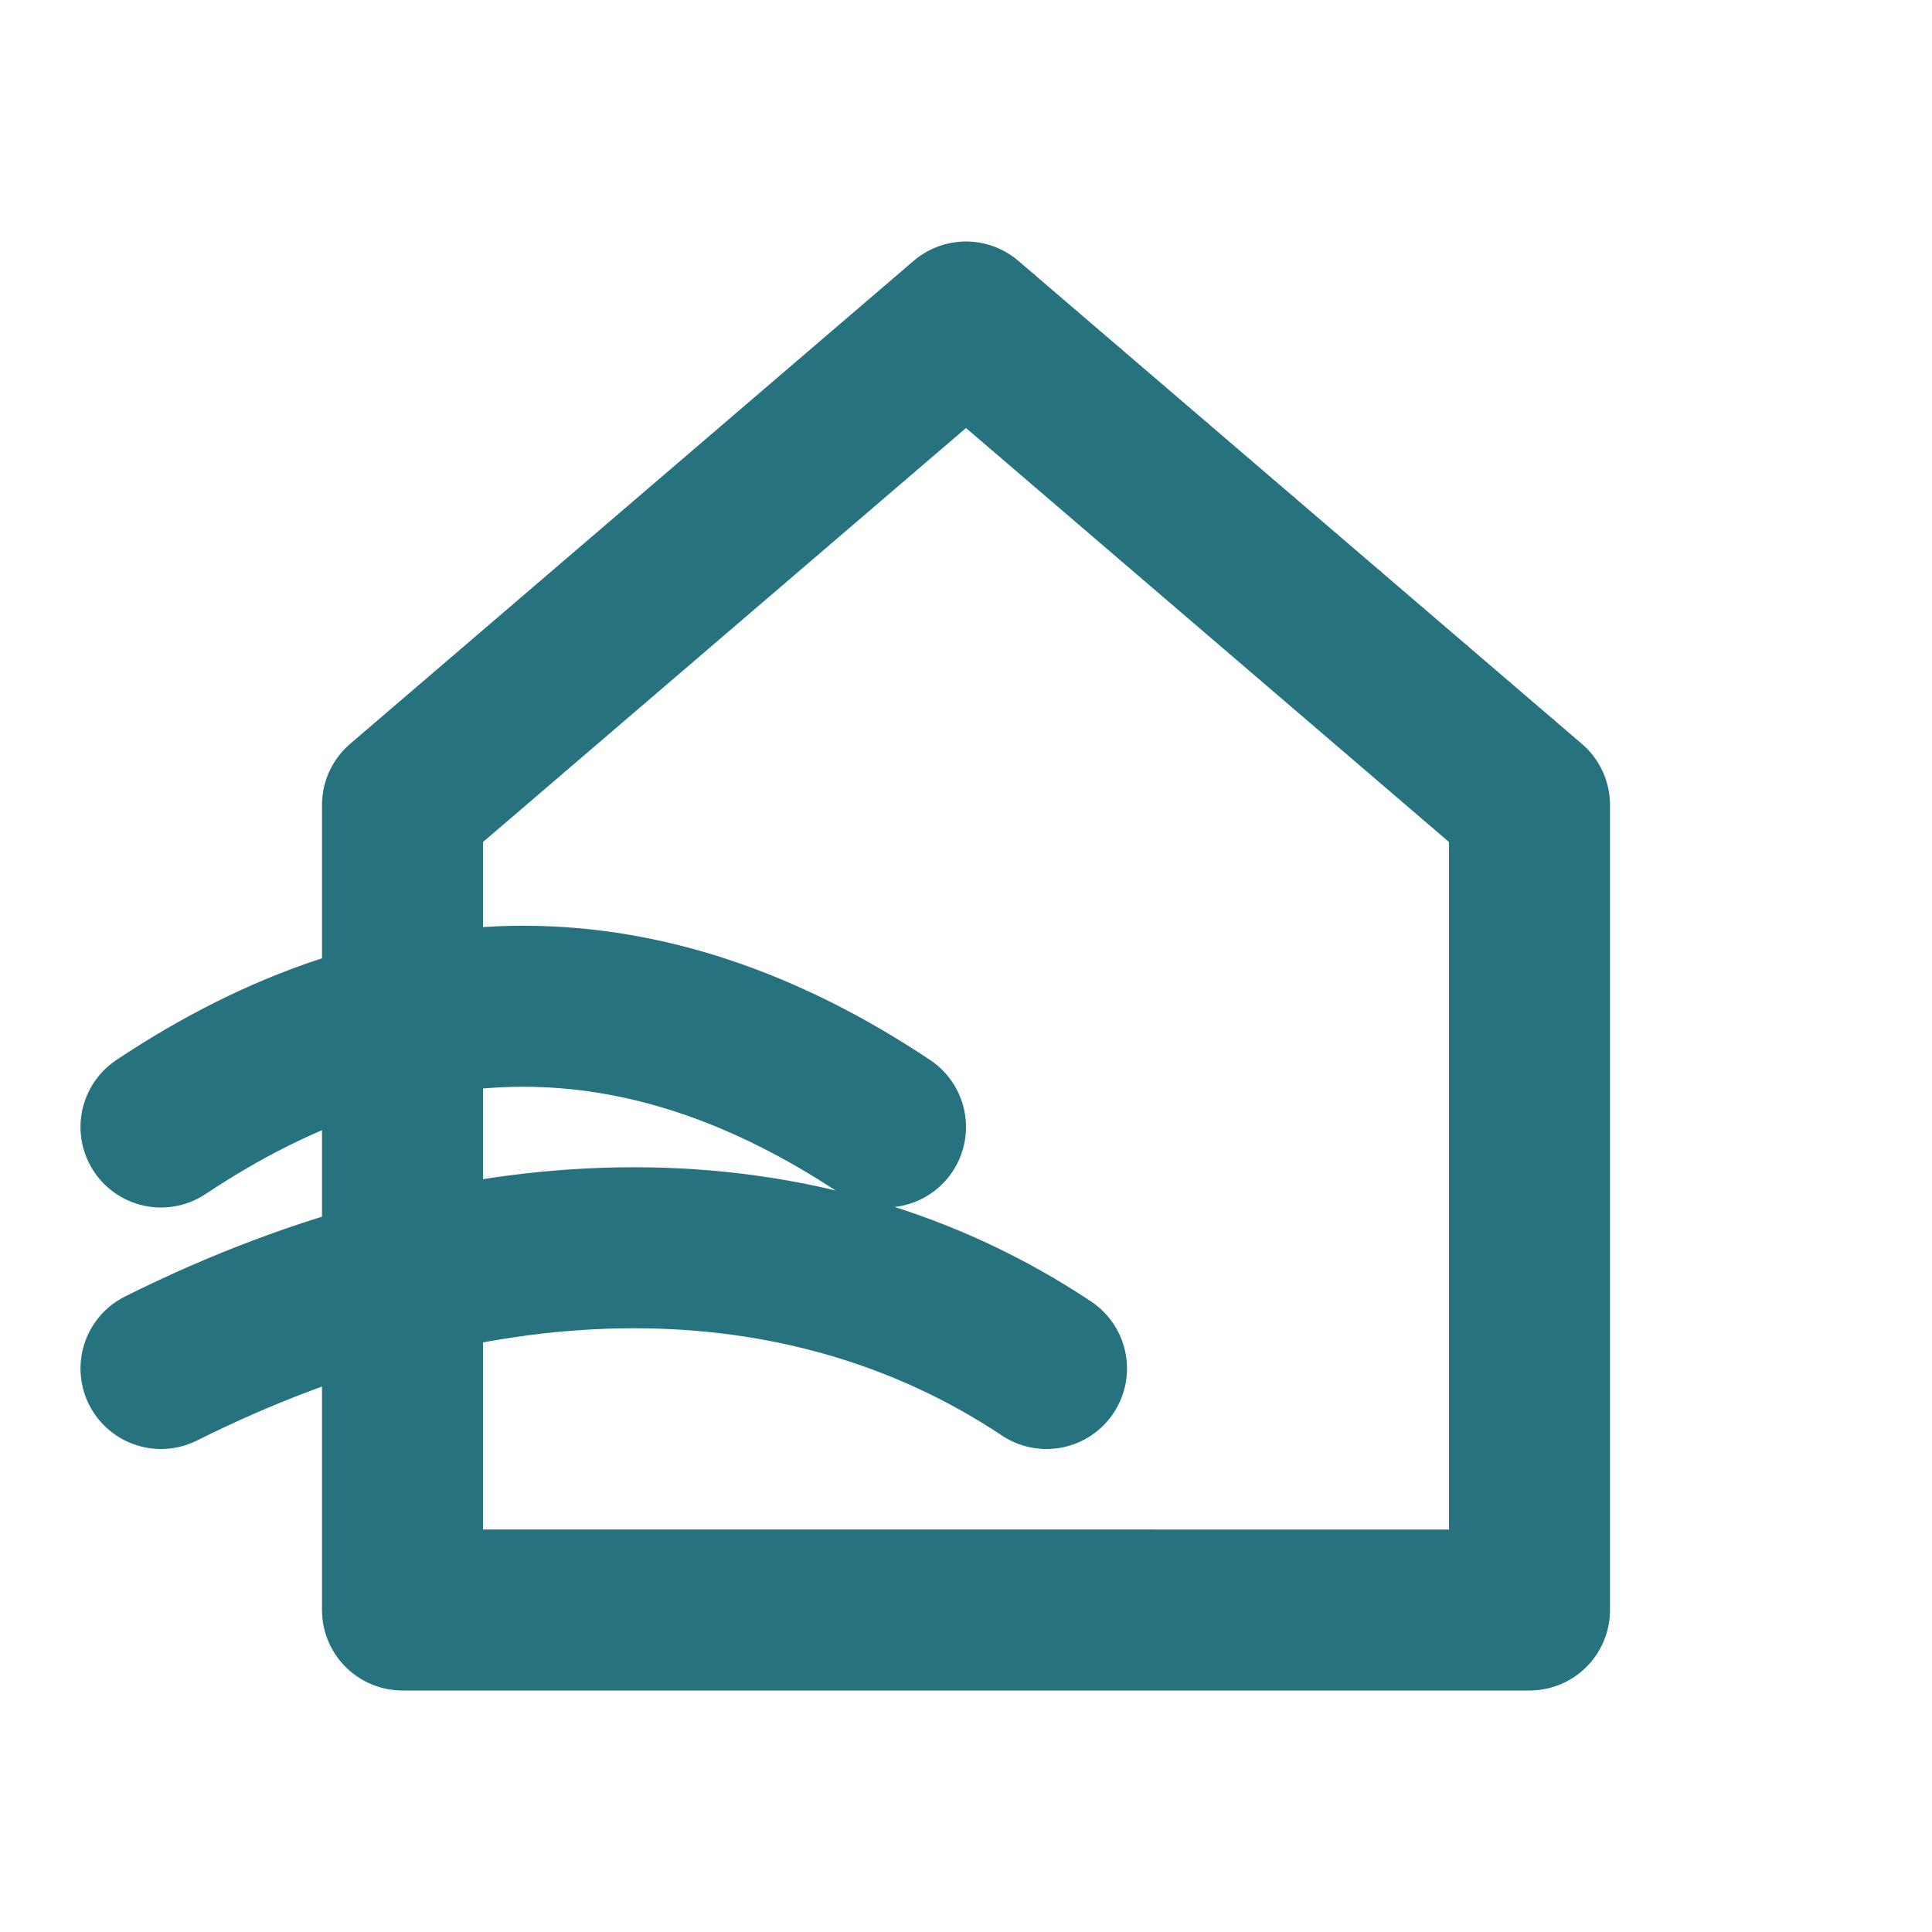
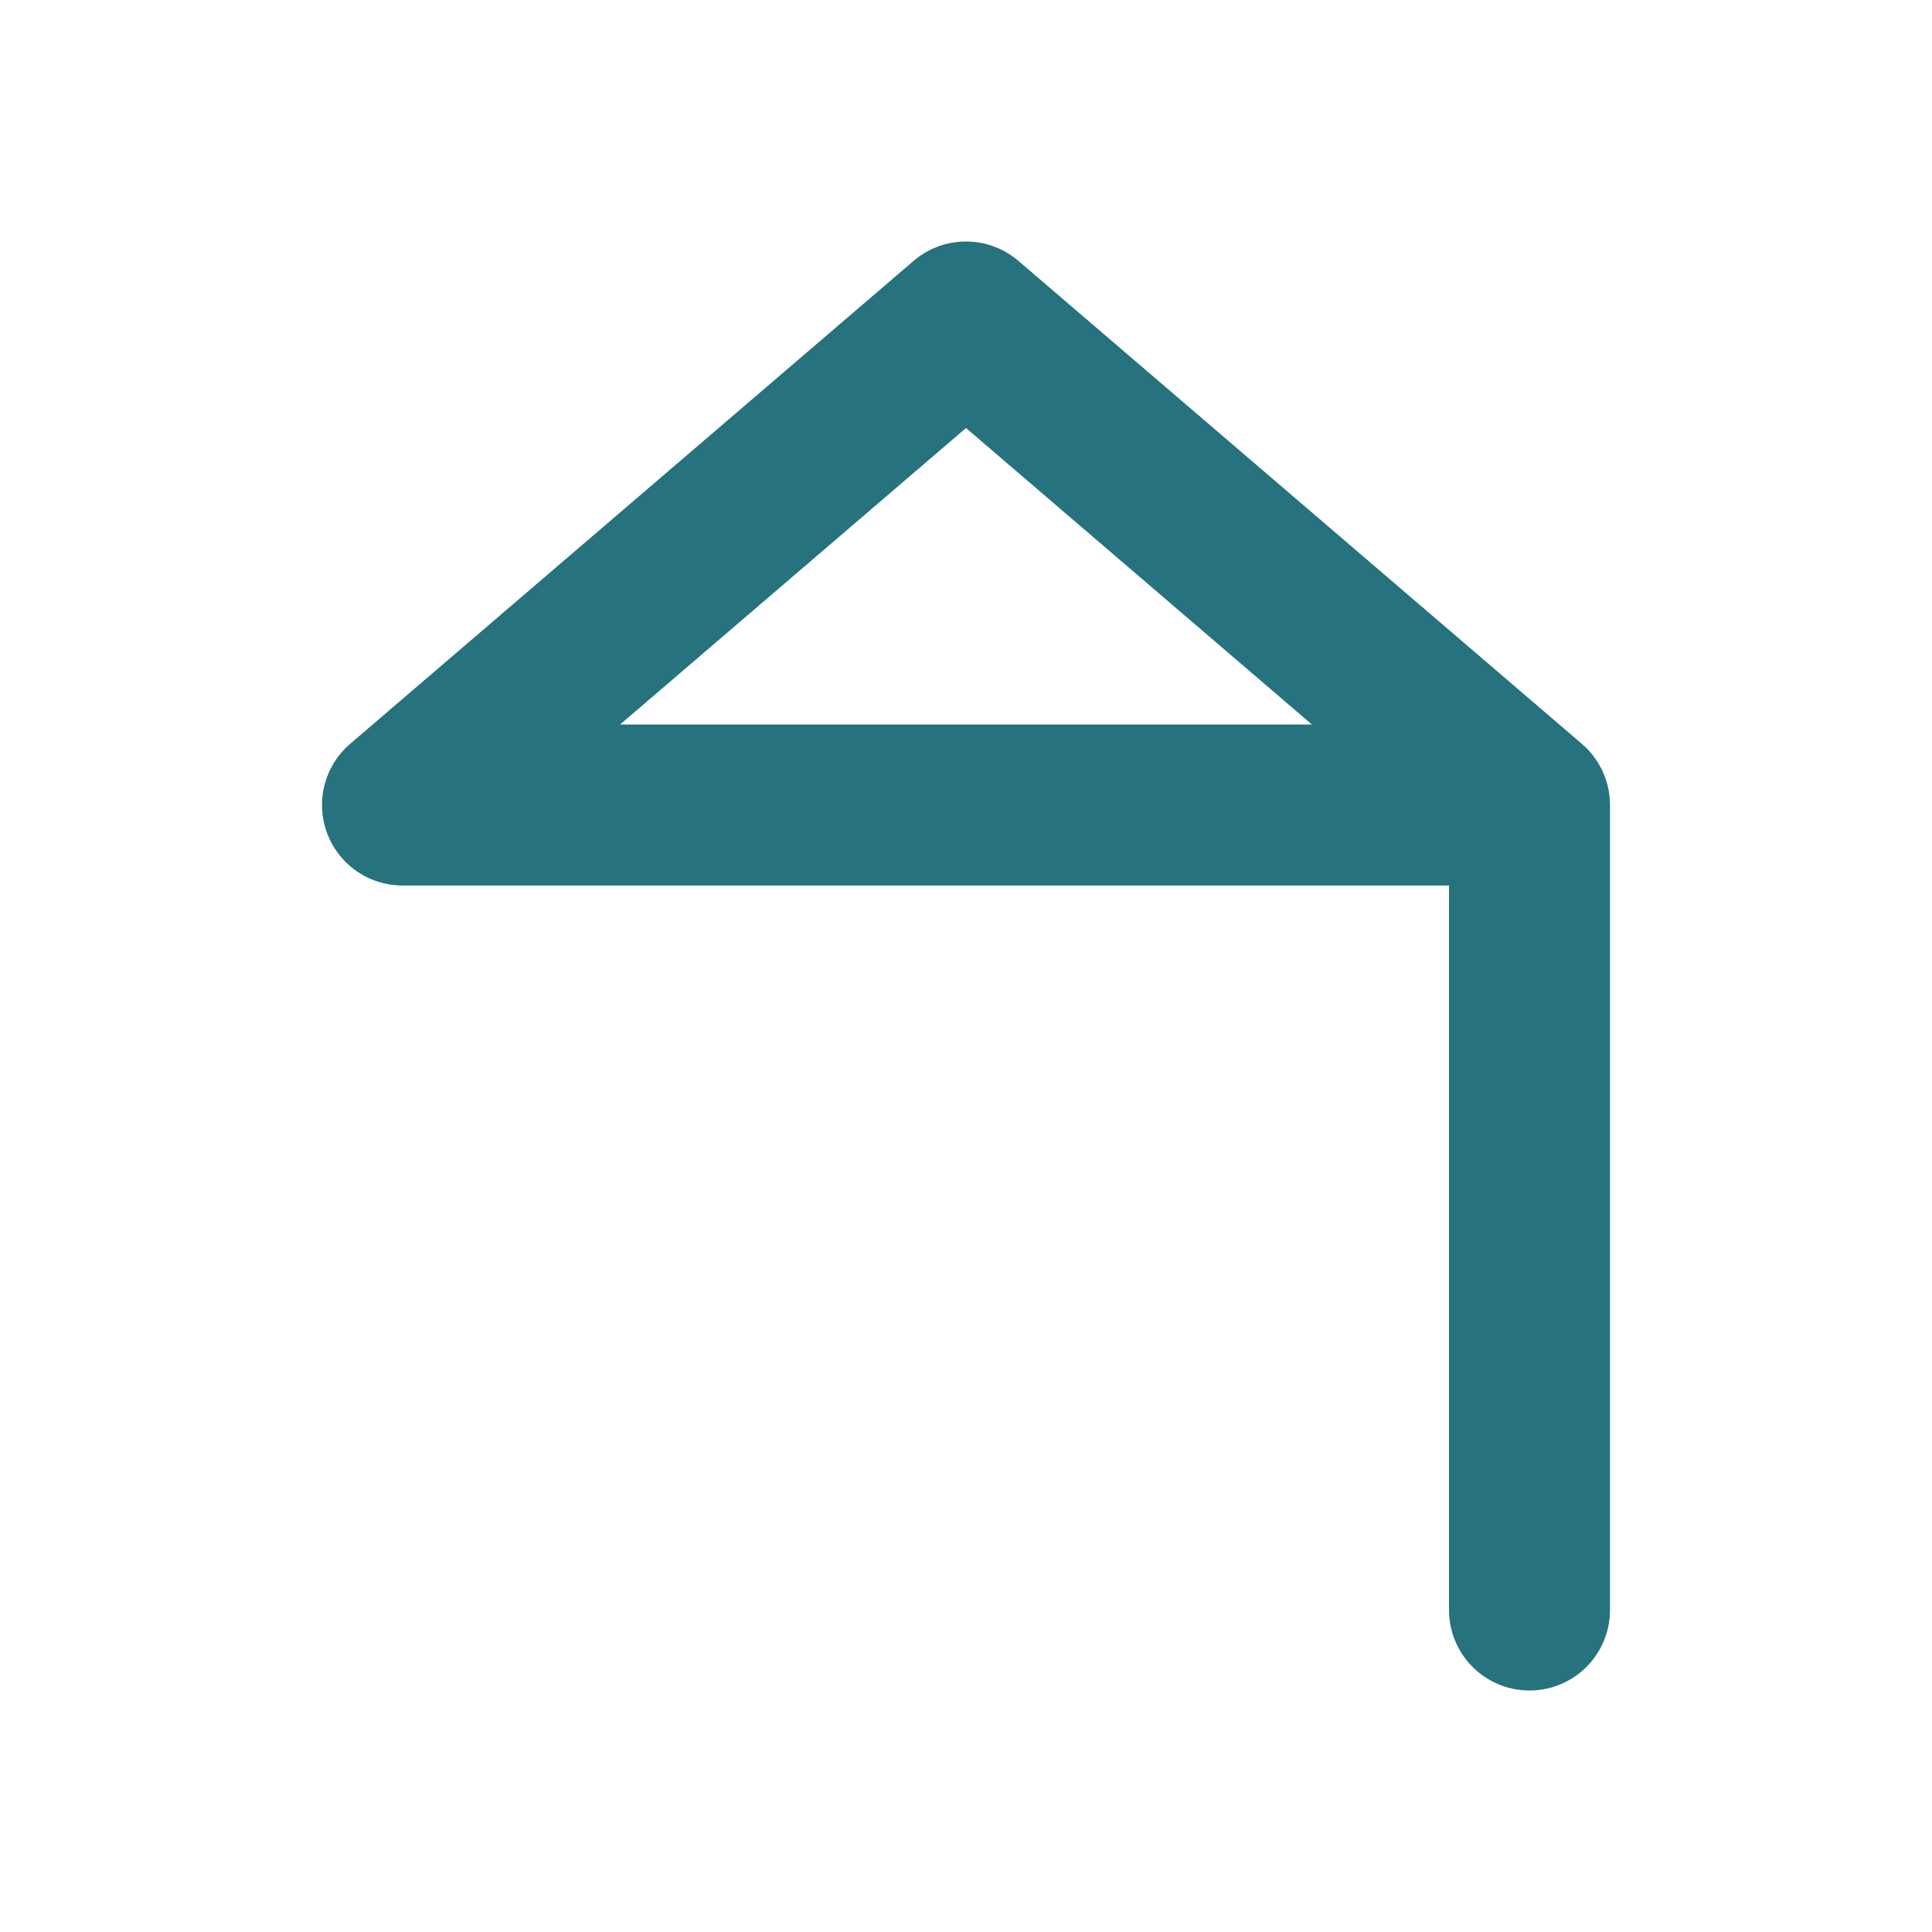
<svg xmlns="http://www.w3.org/2000/svg" viewBox="0 0 24 24" fill="none" stroke="#26727E" stroke-width="2" stroke-linecap="round" stroke-linejoin="round">
-   <path d="M5 10L12 4l7 6v10H5V10z" />
-   <path d="M2 14c3-2 6-2 9 0" />
-   <path d="M2 17c4-2 8-2 11 0" />
+   <path d="M5 10L12 4l7 6v10V10z" />
</svg>